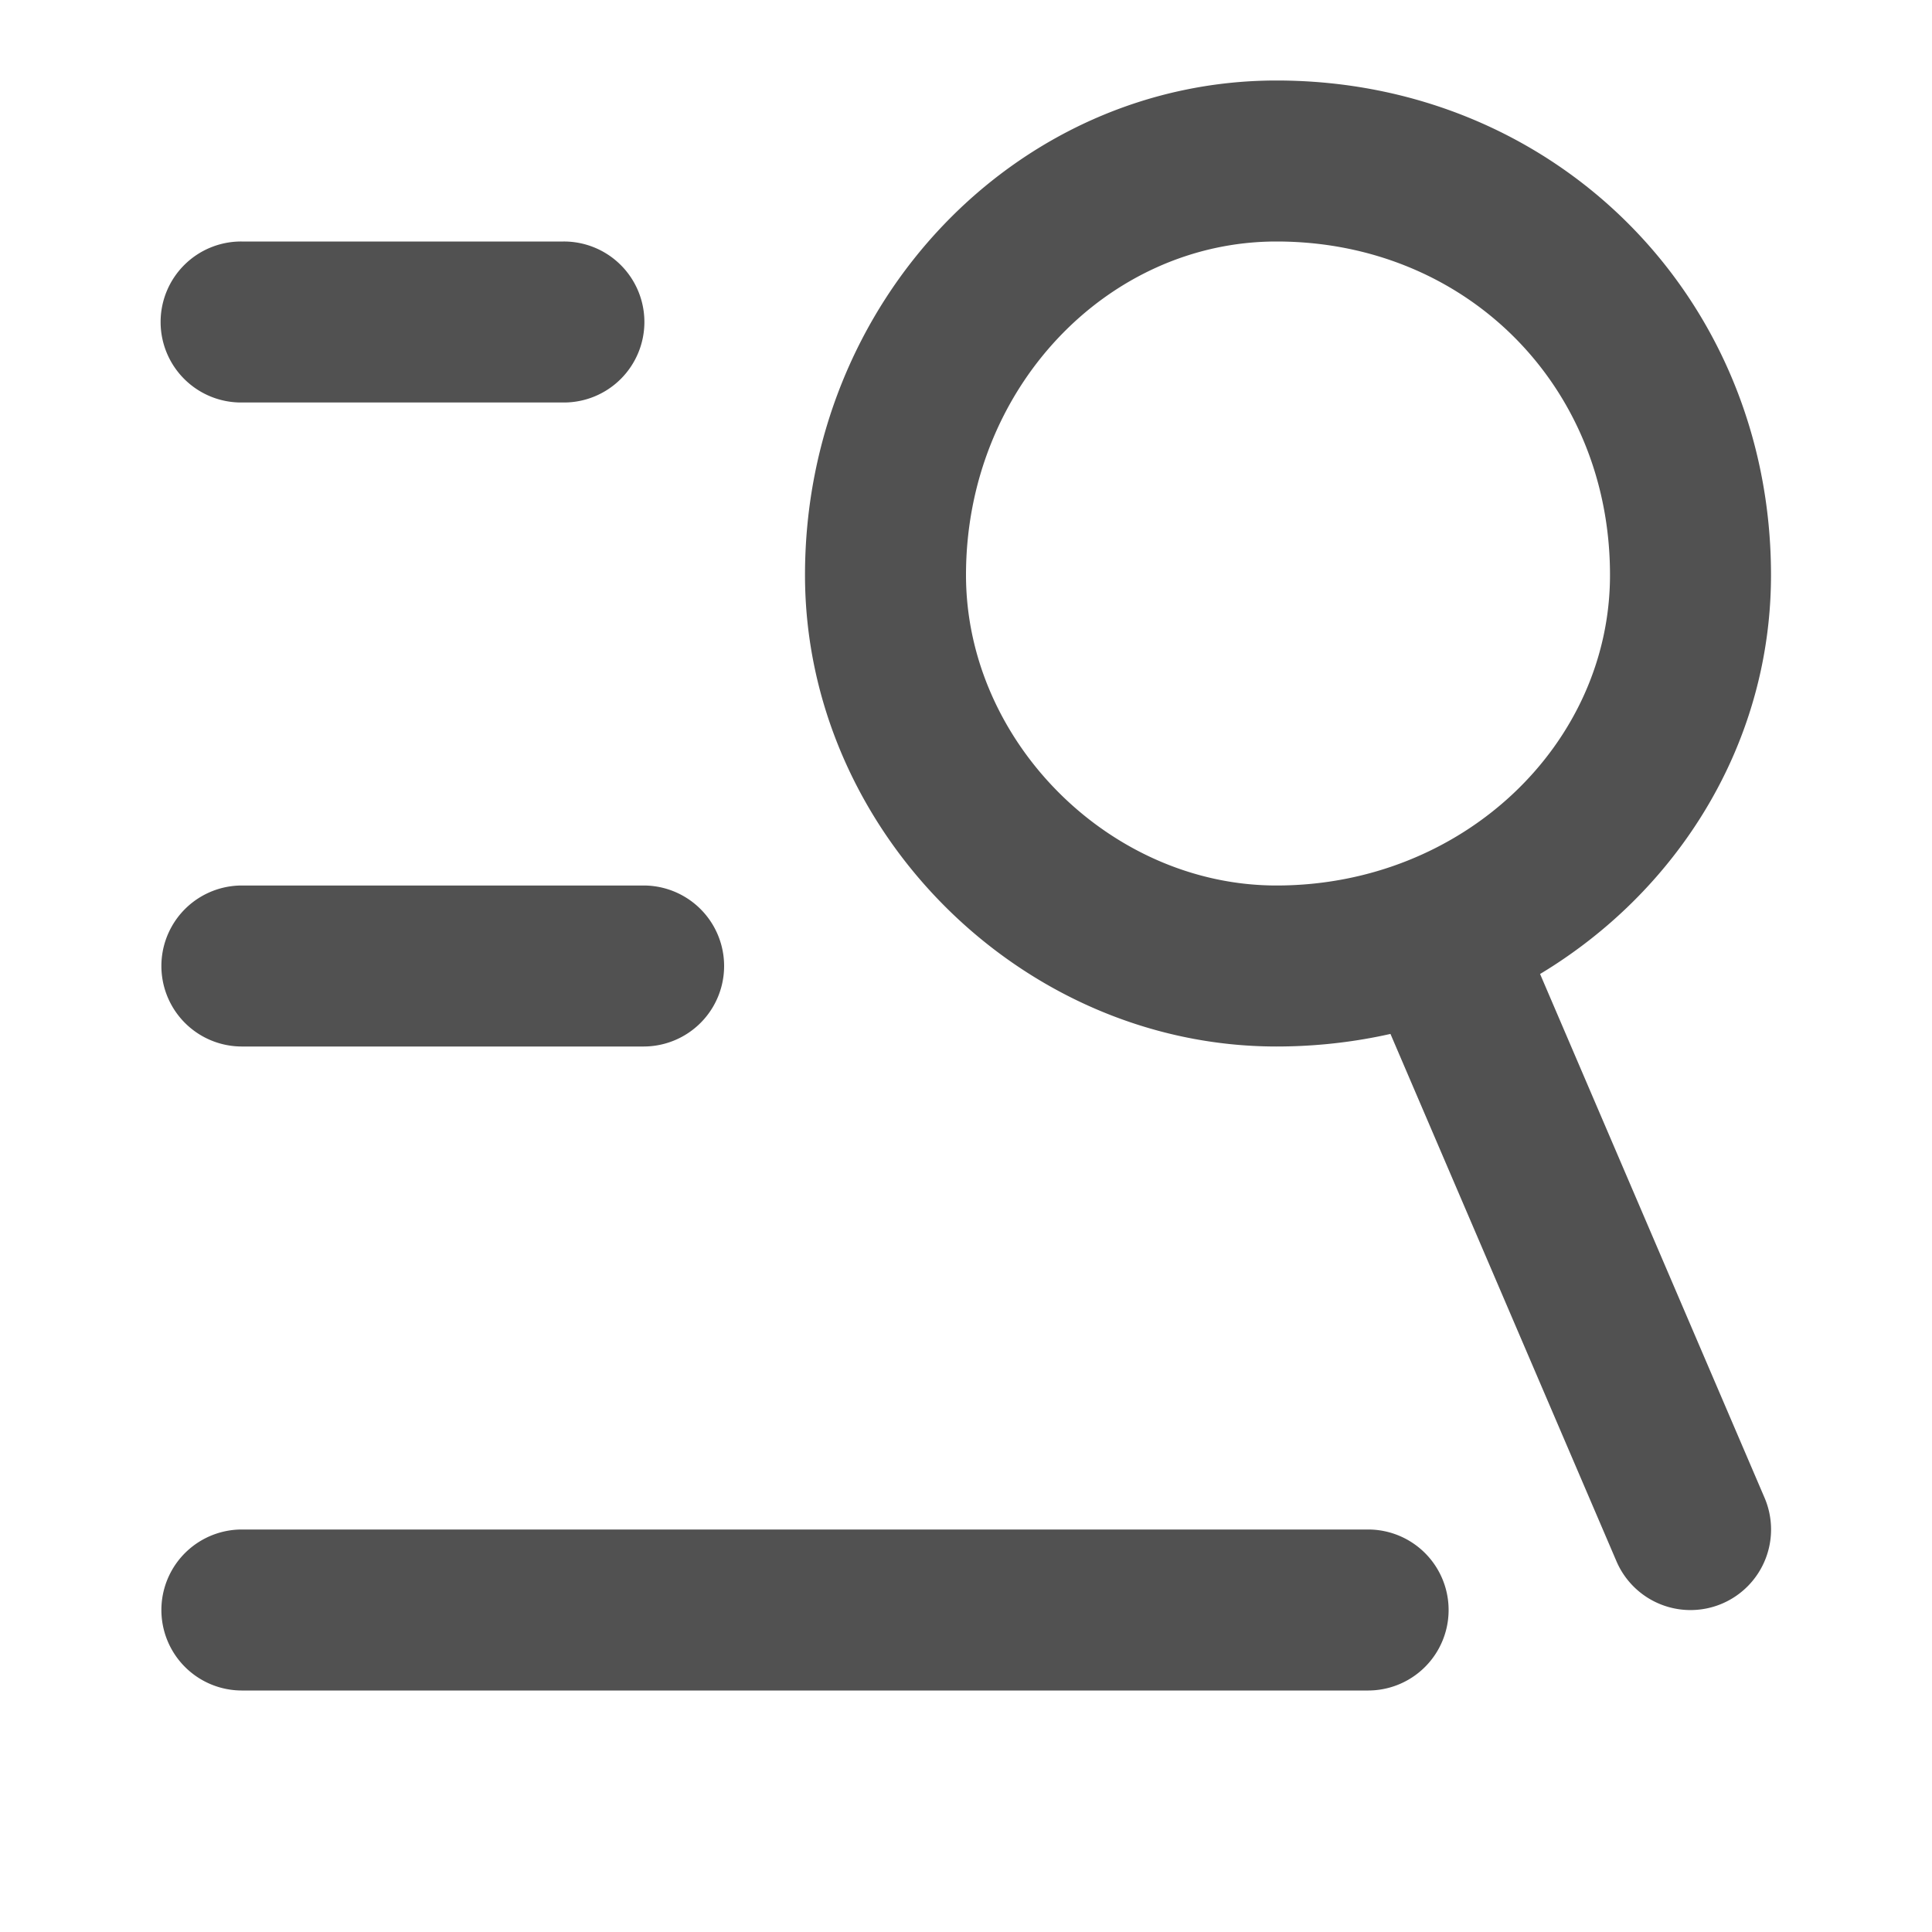
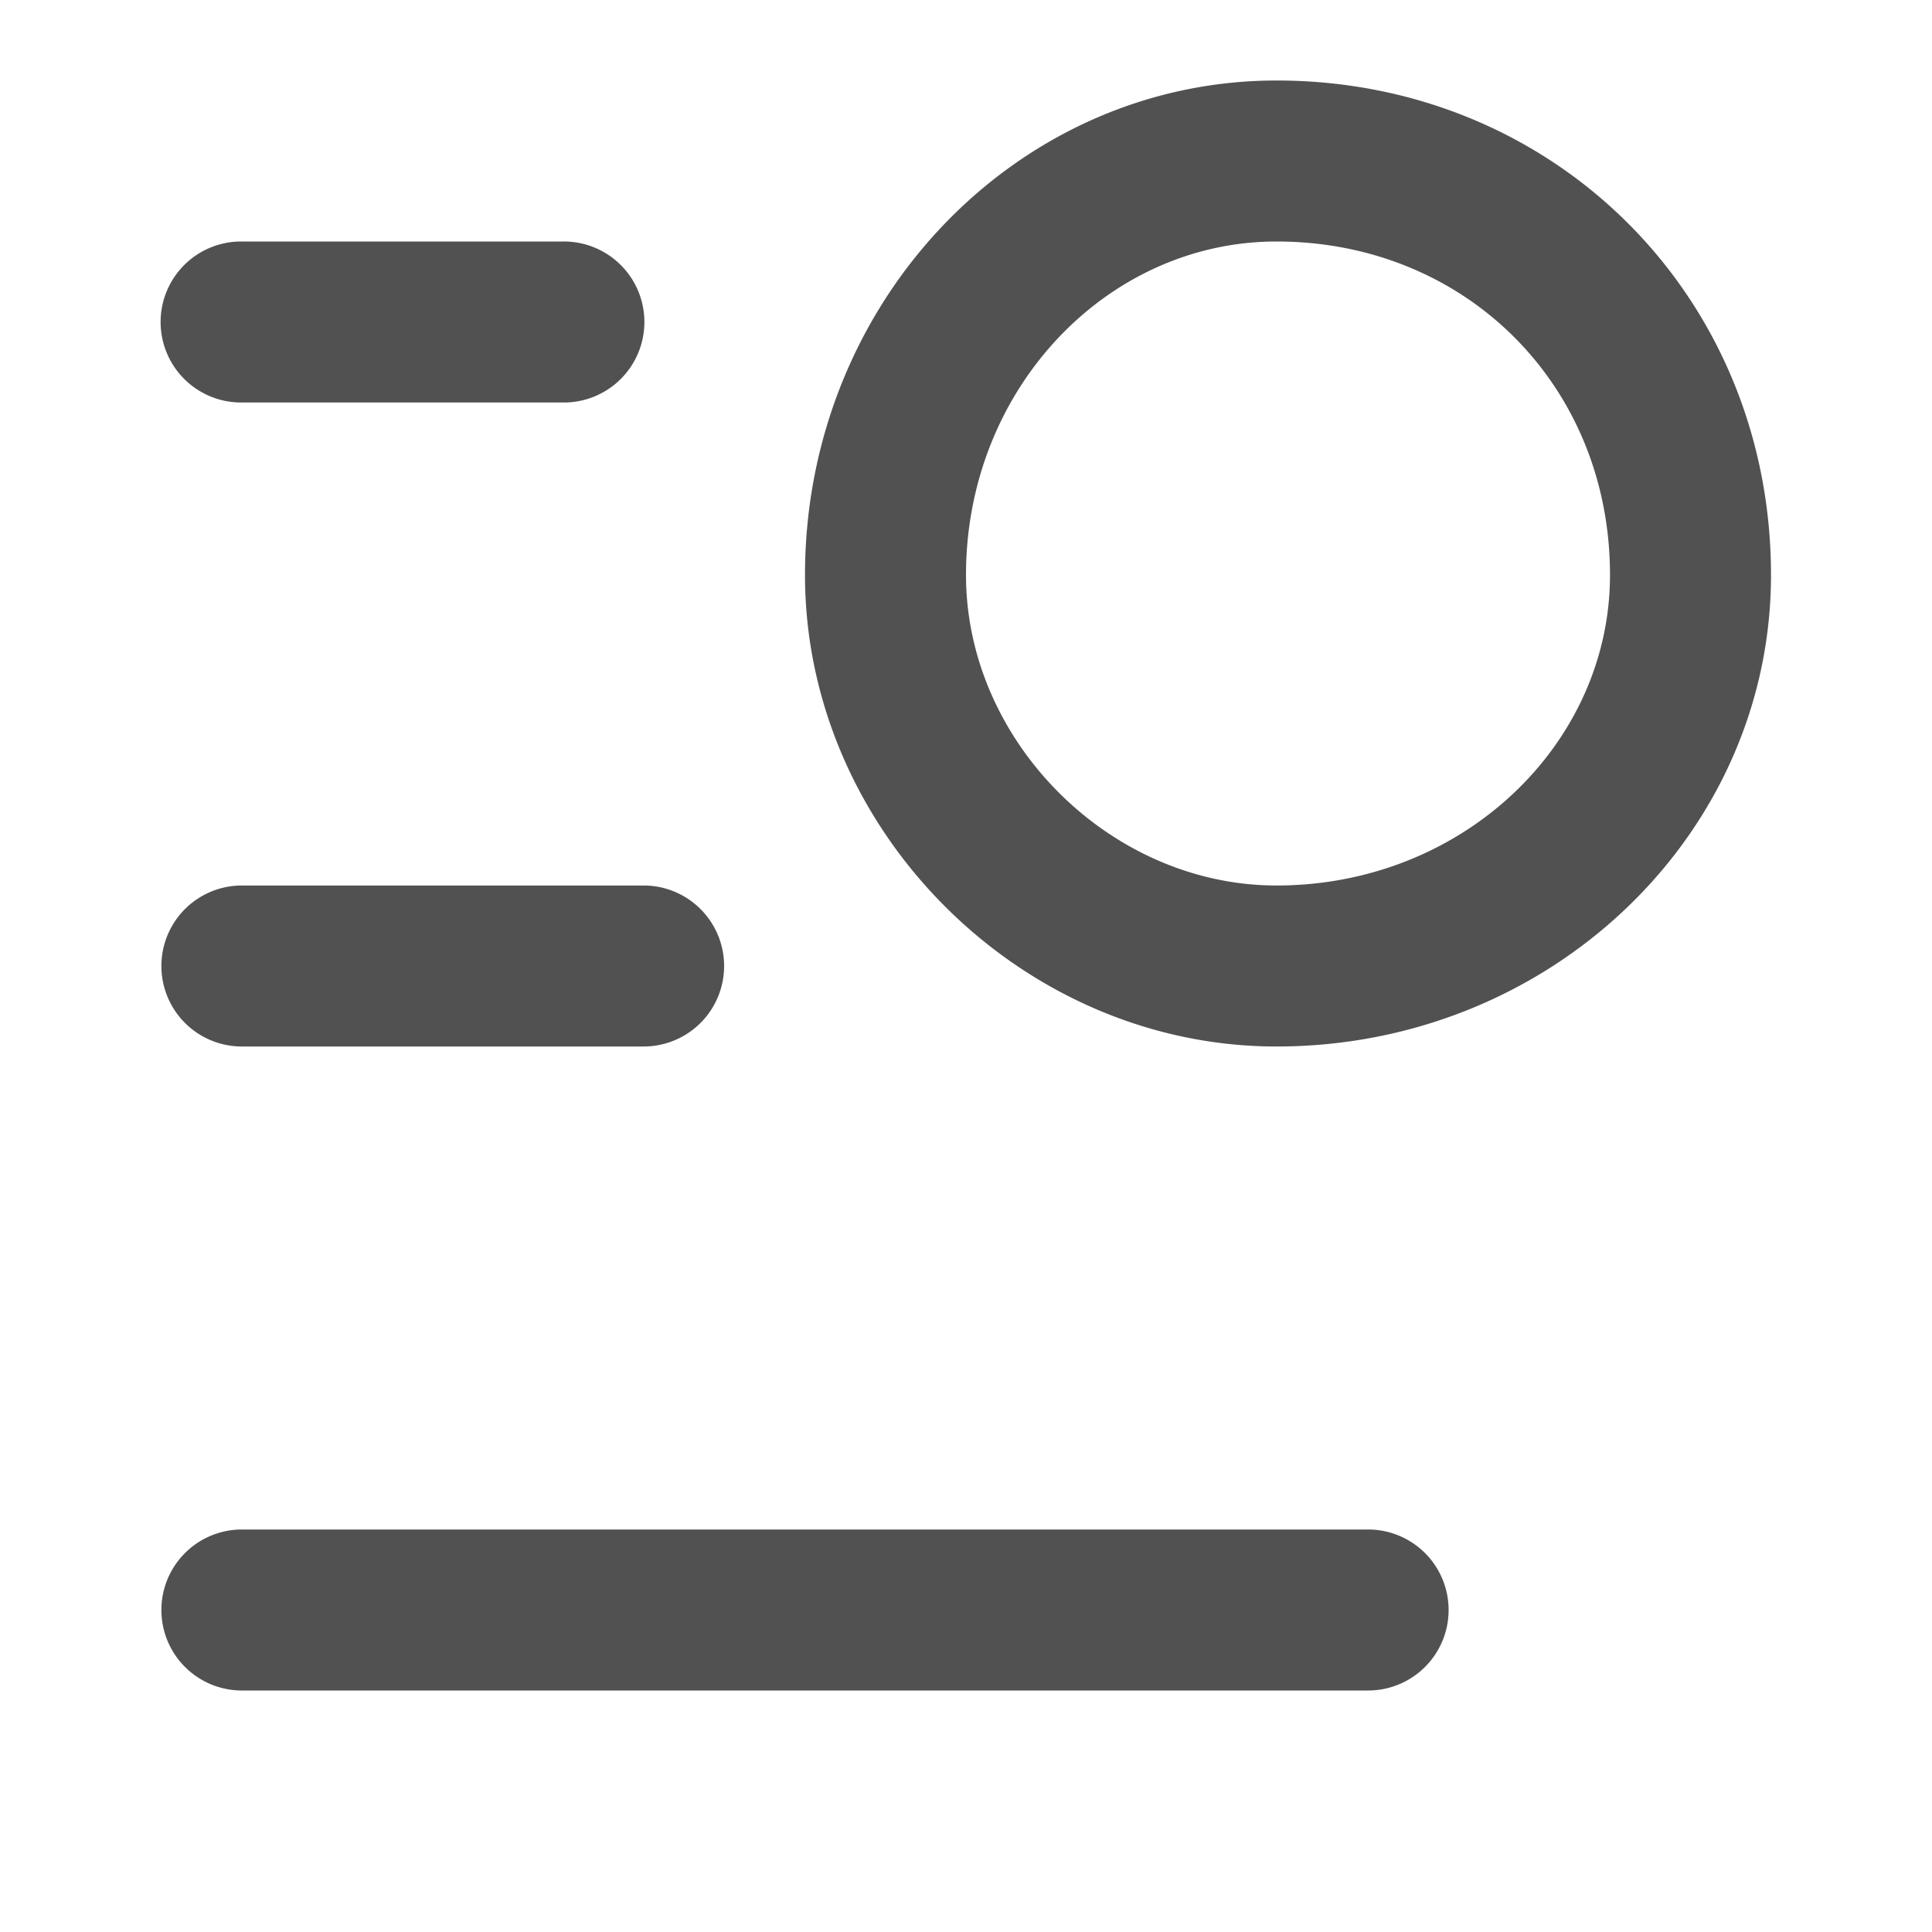
<svg xmlns="http://www.w3.org/2000/svg" t="1742088866437" class="icon" viewBox="0 0 1024 1024" version="1.1" p-id="17086" width="200" height="200">
  <path d="M128 213.333h170.667a42.667 42.667 0 1 0 0-85.333H128a42.667 42.667 0 1 0 0 85.333zM128 554.667h213.333a42.667 42.667 0 0 0 0-85.333H128a42.667 42.667 0 0 0 0 85.333zM938.667 304.768C938.667 157.269 824.064 42.667 676.565 42.667 539.051 42.667 426.667 159.573 426.667 304.768 426.667 440.021 541.269 554.667 676.565 554.667 821.76 554.667 938.667 442.283 938.667 304.768z m-426.667 0C512 205.952 586.965 128 676.565 128 776.96 128 853.333 204.373 853.333 304.768 853.333 394.368 775.381 469.333 676.565 469.333 588.416 469.333 512 392.96 512 304.768zM128 896h597.333a42.667 42.667 0 0 0 0-85.333H128a42.667 42.667 0 0 0 0 85.333z" p-id="17087" fill="#515151" />
-   <path d="M728.747 528.811l128 298.667a42.667 42.667 0 1 0 78.507-33.621l-128-298.667a42.667 42.667 0 1 0-78.507 33.621z" p-id="17088" fill="#515151" />
</svg>